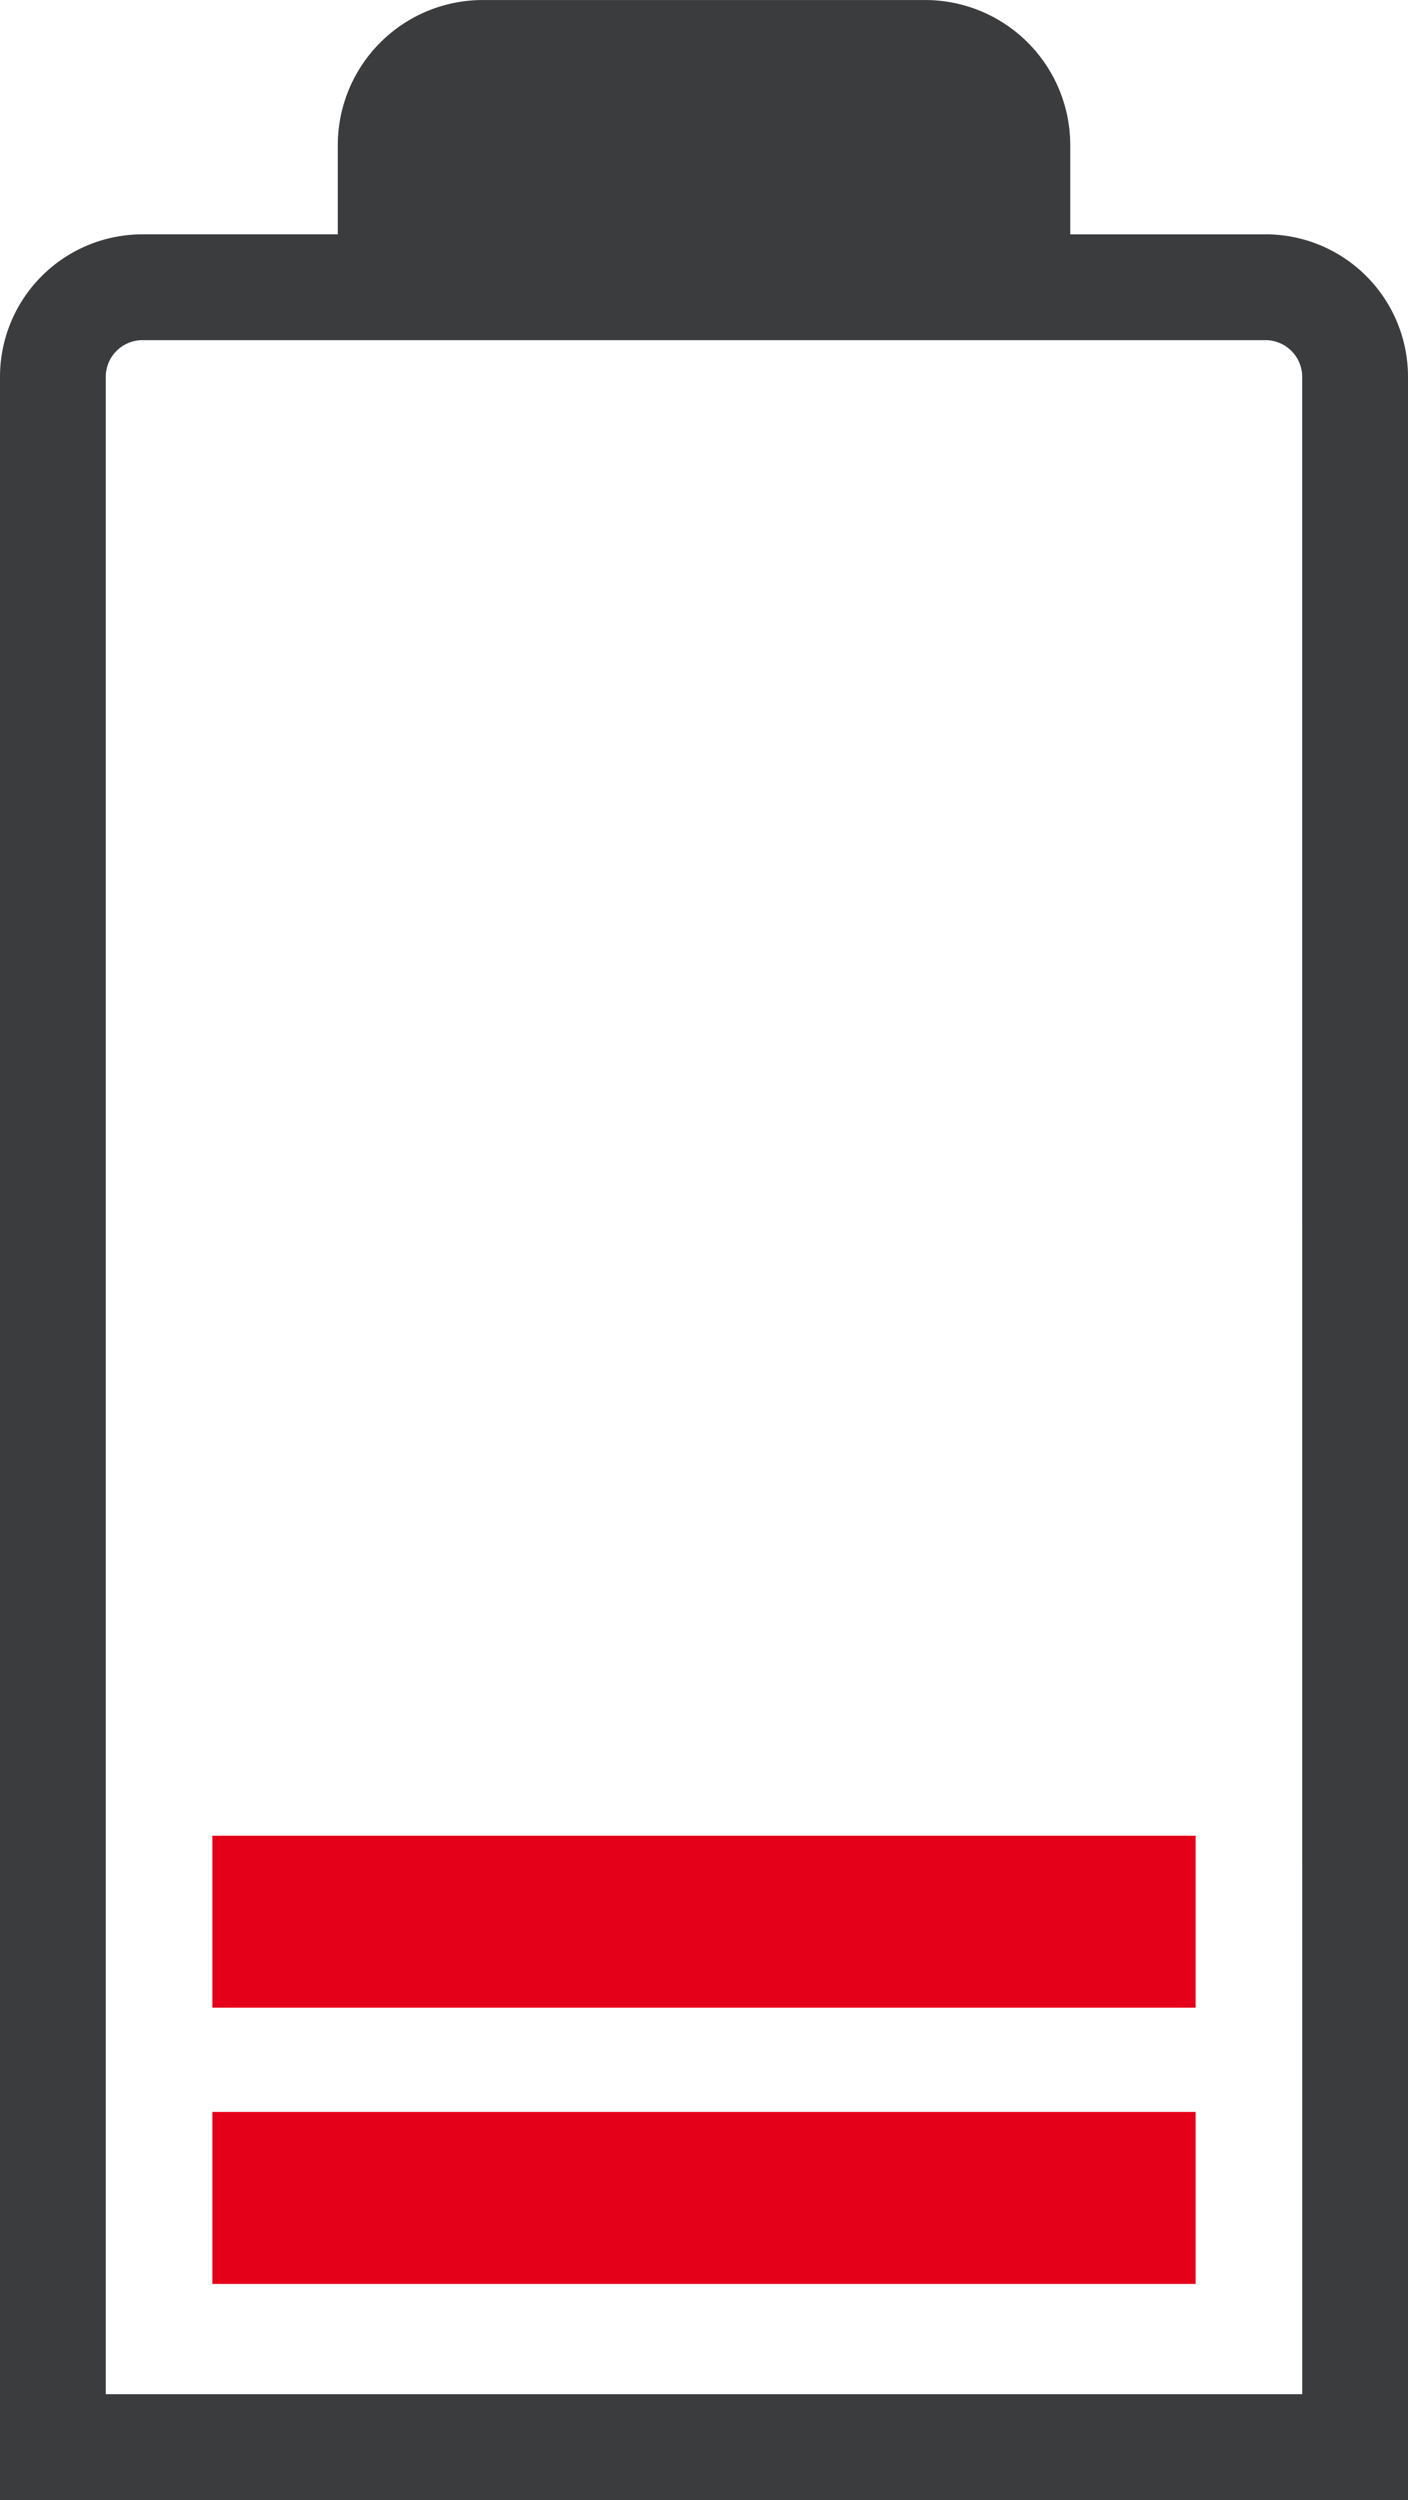
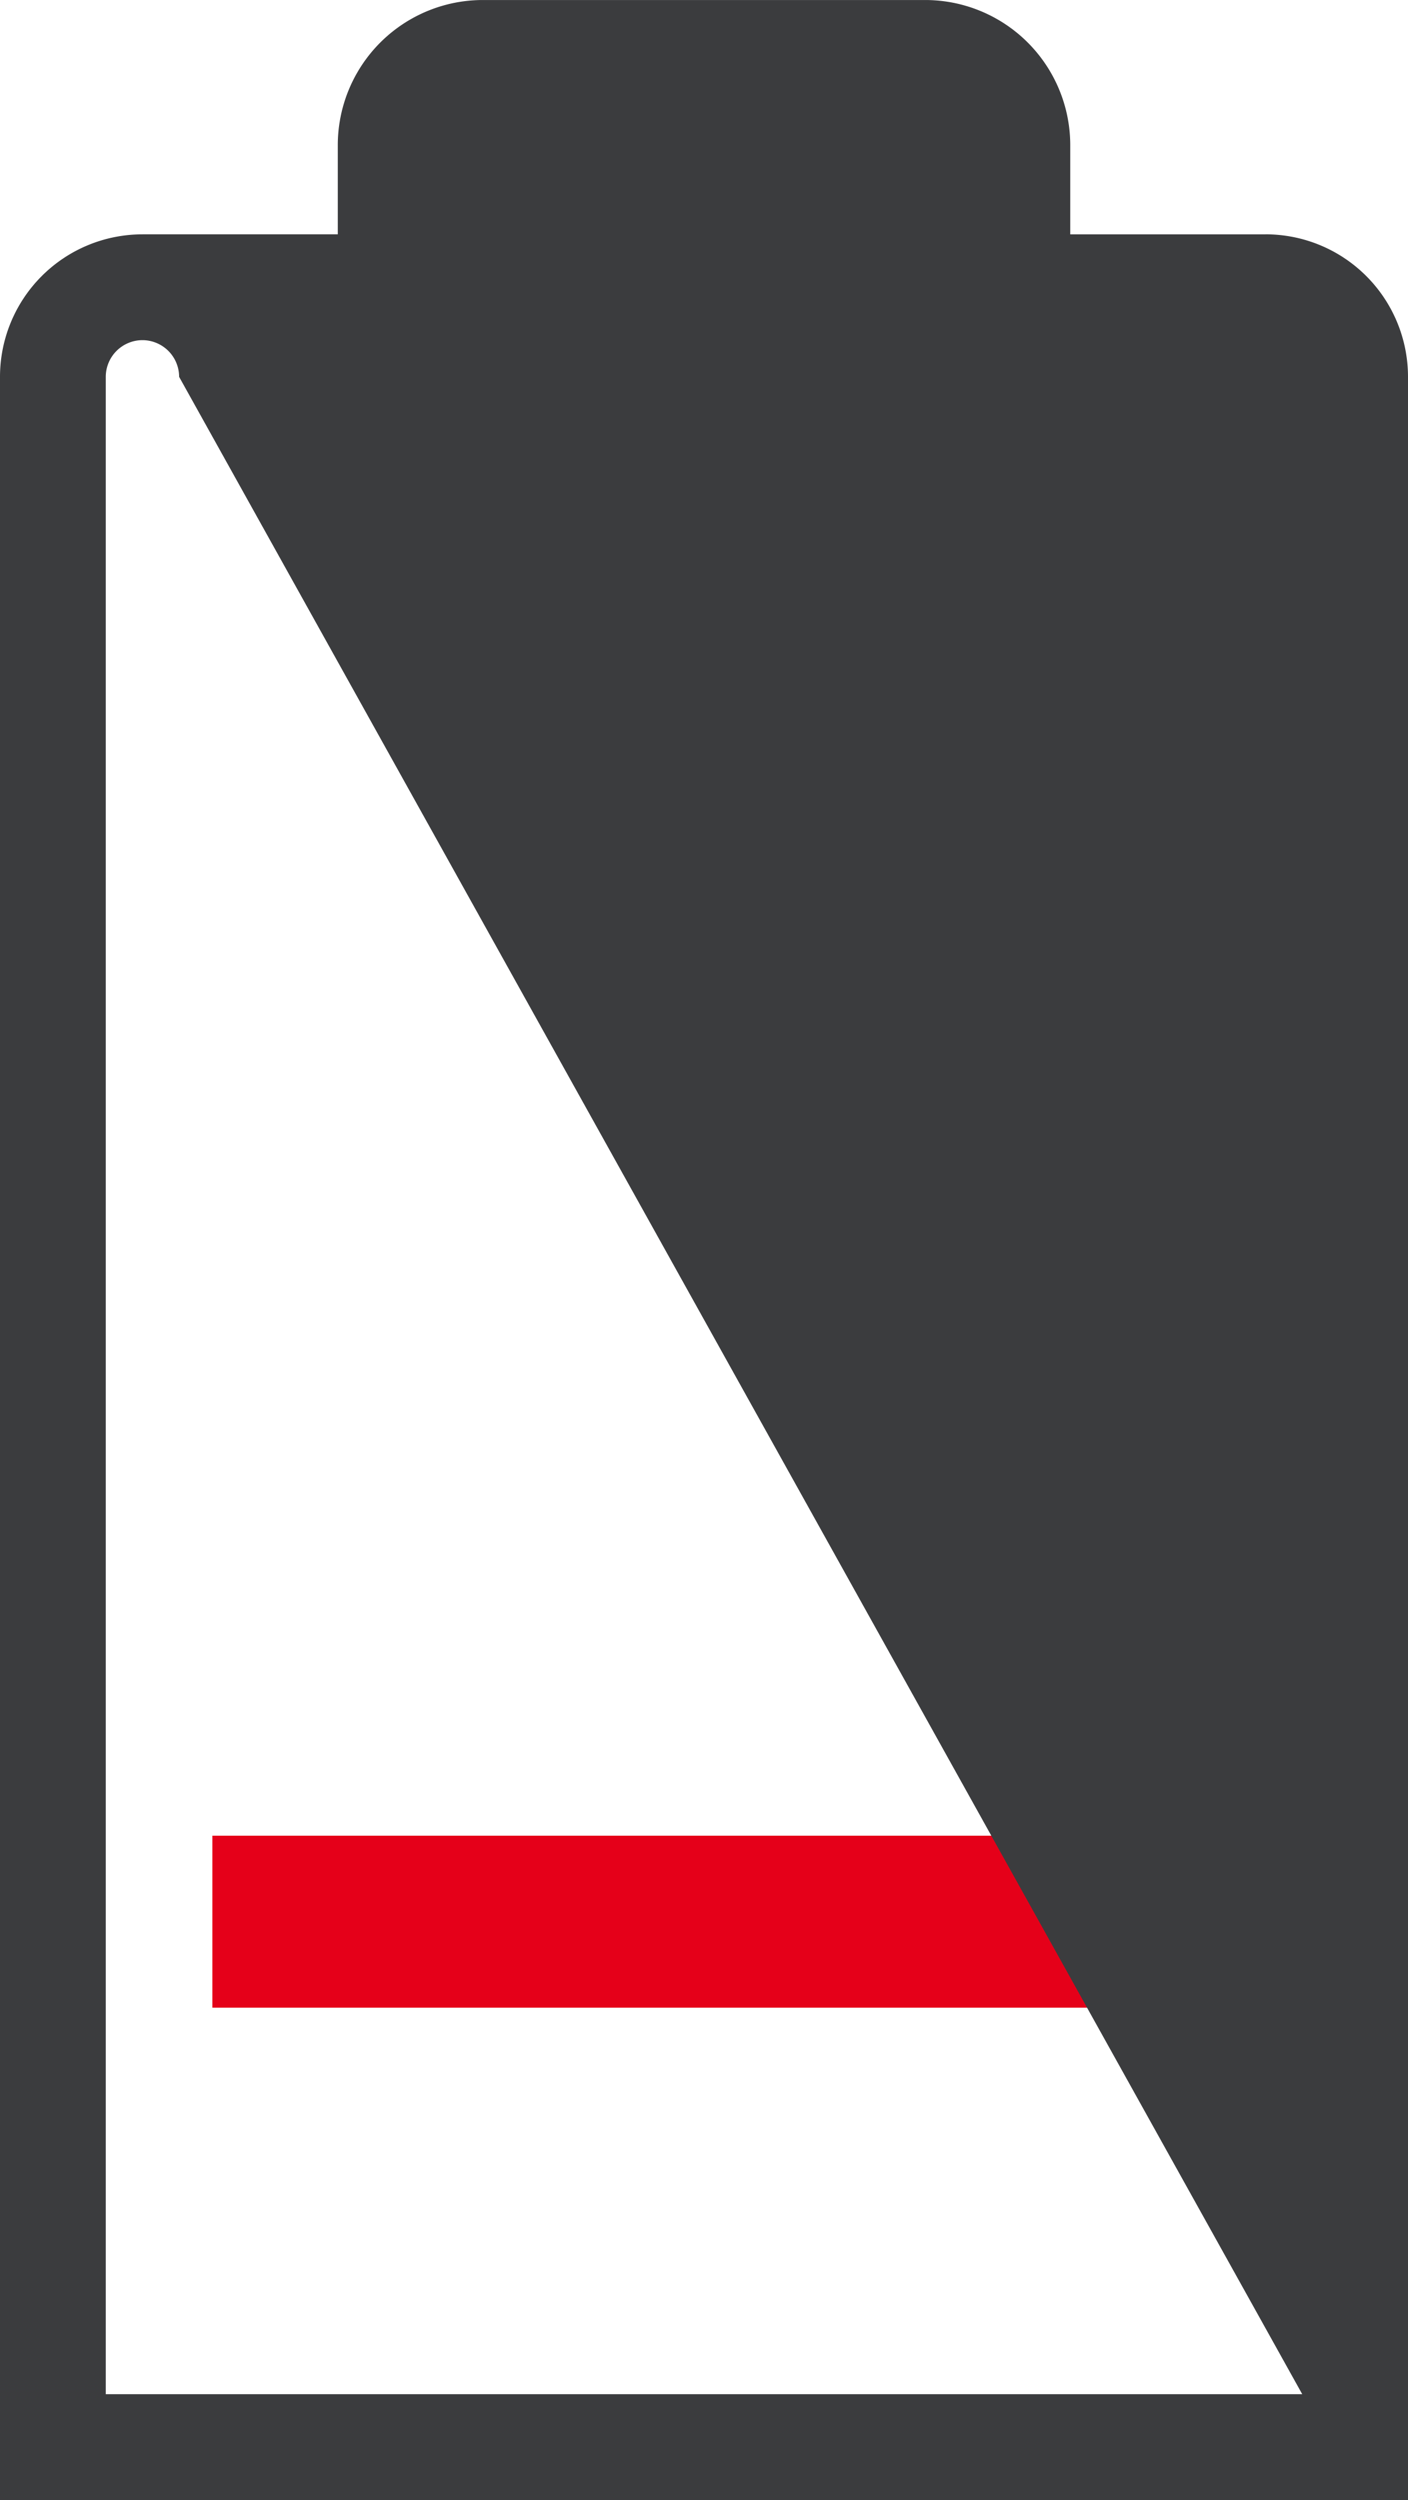
<svg xmlns="http://www.w3.org/2000/svg" width="67.492" height="119.784" viewBox="0 0 67.492 119.784">
  <g id="Gruppe_149" data-name="Gruppe 149" transform="translate(-96.49 -523.085)">
    <rect id="Rechteck_105" data-name="Rechteck 105" width="47.13" height="8.241" transform="translate(106.671 611.04)" fill="#e50019" />
-     <rect id="Rechteck_106" data-name="Rechteck 106" width="47.13" height="8.241" transform="translate(106.671 624.276)" fill="#e50019" />
    <g id="Gruppe_148" data-name="Gruppe 148" transform="translate(96.49 523.085)">
-       <path id="Pfad_362" data-name="Pfad 362" d="M157.153,534.313h-9.361v-4.271a6.956,6.956,0,0,0-6.956-6.956h-21.2a6.955,6.955,0,0,0-6.954,6.956v4.271h-9.363a6.829,6.829,0,0,0-6.829,6.829V642.869h67.492V541.141a6.829,6.829,0,0,0-6.829-6.829M158.912,637.8H101.56V541.141a1.761,1.761,0,0,1,1.758-1.758h53.834a1.761,1.761,0,0,1,1.758,1.758Z" transform="translate(-96.49 -523.085)" fill="#3b3c3e" />
+       <path id="Pfad_362" data-name="Pfad 362" d="M157.153,534.313h-9.361v-4.271a6.956,6.956,0,0,0-6.956-6.956h-21.2a6.955,6.955,0,0,0-6.954,6.956v4.271h-9.363a6.829,6.829,0,0,0-6.829,6.829V642.869h67.492V541.141a6.829,6.829,0,0,0-6.829-6.829M158.912,637.8H101.56V541.141a1.761,1.761,0,0,1,1.758-1.758a1.761,1.761,0,0,1,1.758,1.758Z" transform="translate(-96.49 -523.085)" fill="#3b3c3e" />
    </g>
  </g>
</svg>